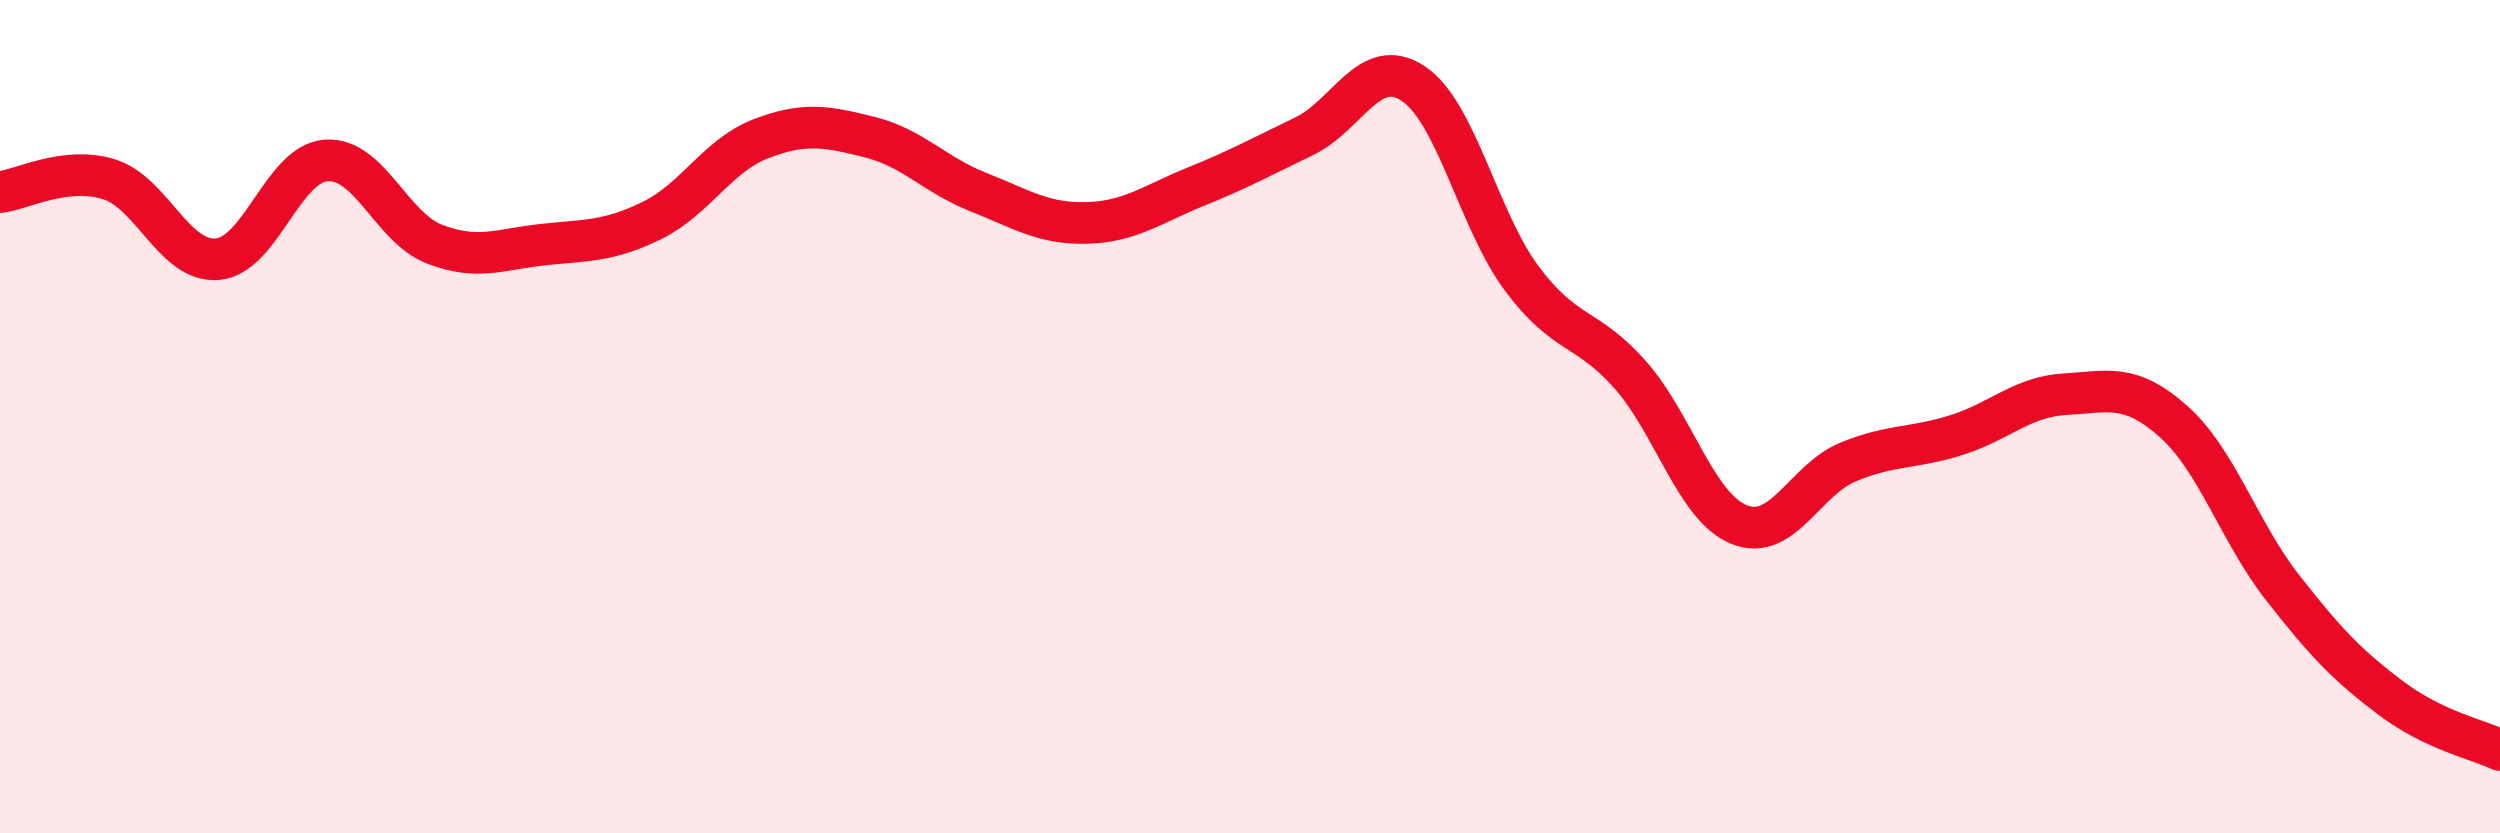
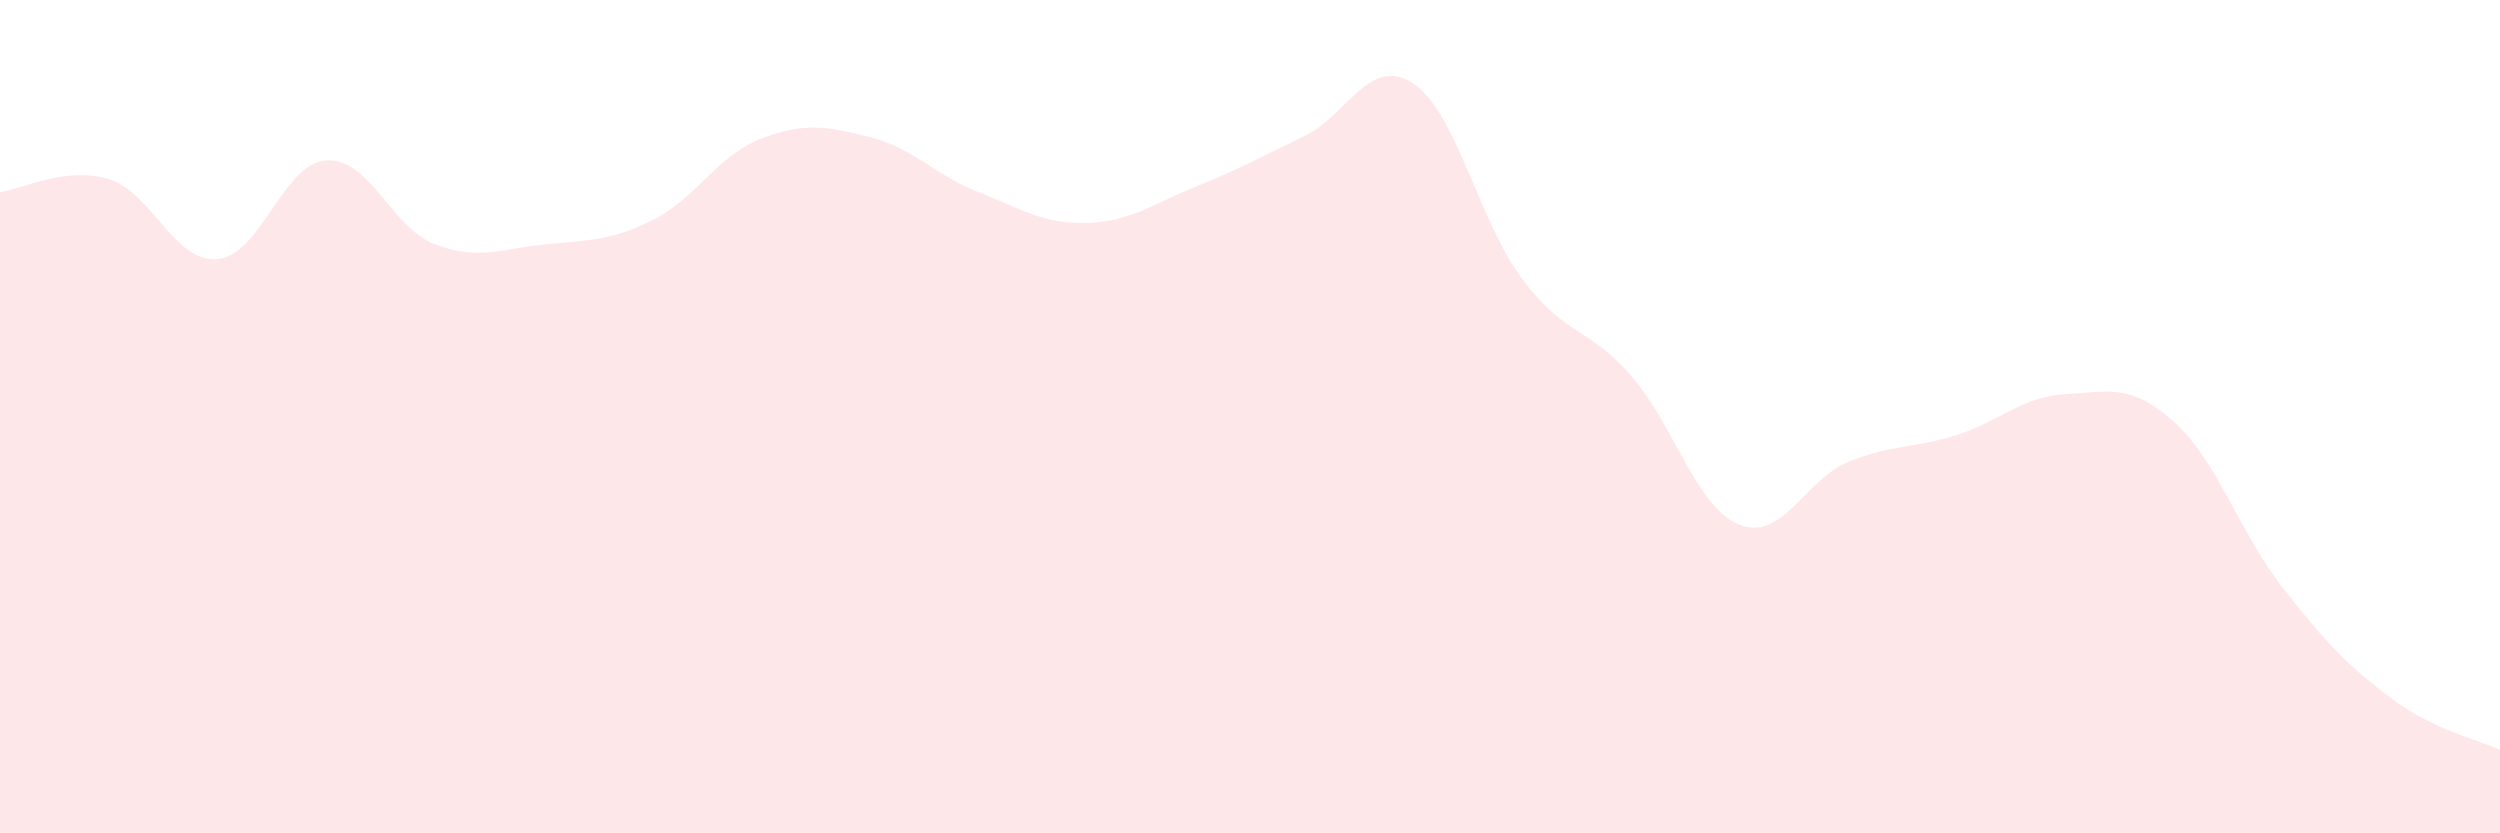
<svg xmlns="http://www.w3.org/2000/svg" width="60" height="20" viewBox="0 0 60 20">
  <path d="M 0,4.61 C 0.52,4.55 1.57,3.98 2.61,4.3 C 3.65,4.62 4.18,6.31 5.22,6.22 C 6.26,6.13 6.79,3.92 7.83,3.85 C 8.87,3.78 9.39,5.46 10.43,5.86 C 11.47,6.26 12,5.98 13.04,5.87 C 14.08,5.76 14.61,5.8 15.65,5.29 C 16.69,4.78 17.22,3.73 18.26,3.33 C 19.3,2.93 19.83,3.03 20.87,3.29 C 21.91,3.55 22.44,4.2 23.48,4.61 C 24.52,5.02 25.05,5.38 26.09,5.35 C 27.13,5.32 27.66,4.9 28.7,4.48 C 29.74,4.06 30.26,3.77 31.3,3.27 C 32.34,2.77 32.87,1.32 33.91,2 C 34.95,2.68 35.48,5.28 36.52,6.68 C 37.56,8.08 38.09,7.82 39.13,9 C 40.17,10.18 40.7,12.17 41.74,12.59 C 42.78,13.01 43.31,11.52 44.35,11.09 C 45.39,10.66 45.92,10.77 46.96,10.44 C 48,10.11 48.53,9.52 49.57,9.46 C 50.61,9.4 51.13,9.19 52.17,10.12 C 53.21,11.05 53.74,12.77 54.78,14.1 C 55.82,15.43 56.35,15.98 57.39,16.76 C 58.43,17.54 59.48,17.75 60,18L60 20L0 20Z" fill="#EB0A25" opacity="0.1" stroke-linecap="round" stroke-linejoin="round" />
-   <path d="M 0,4.61 C 0.52,4.55 1.57,3.98 2.61,4.3 C 3.65,4.62 4.18,6.31 5.22,6.22 C 6.26,6.13 6.79,3.92 7.83,3.85 C 8.87,3.78 9.39,5.46 10.43,5.86 C 11.47,6.26 12,5.98 13.04,5.87 C 14.08,5.76 14.61,5.8 15.65,5.29 C 16.69,4.78 17.22,3.73 18.26,3.33 C 19.3,2.93 19.83,3.03 20.87,3.29 C 21.91,3.55 22.44,4.2 23.48,4.61 C 24.52,5.02 25.05,5.38 26.09,5.35 C 27.13,5.32 27.66,4.9 28.7,4.48 C 29.74,4.06 30.26,3.77 31.3,3.27 C 32.34,2.77 32.87,1.32 33.91,2 C 34.95,2.68 35.48,5.28 36.52,6.68 C 37.56,8.08 38.09,7.82 39.13,9 C 40.17,10.18 40.7,12.17 41.74,12.59 C 42.78,13.01 43.31,11.52 44.35,11.09 C 45.39,10.66 45.92,10.77 46.96,10.44 C 48,10.11 48.53,9.52 49.57,9.46 C 50.61,9.4 51.13,9.19 52.17,10.12 C 53.21,11.05 53.74,12.77 54.78,14.1 C 55.82,15.43 56.35,15.98 57.39,16.76 C 58.43,17.54 59.48,17.75 60,18" stroke="#EB0A25" stroke-width="1" fill="none" stroke-linecap="round" stroke-linejoin="round" />
</svg>